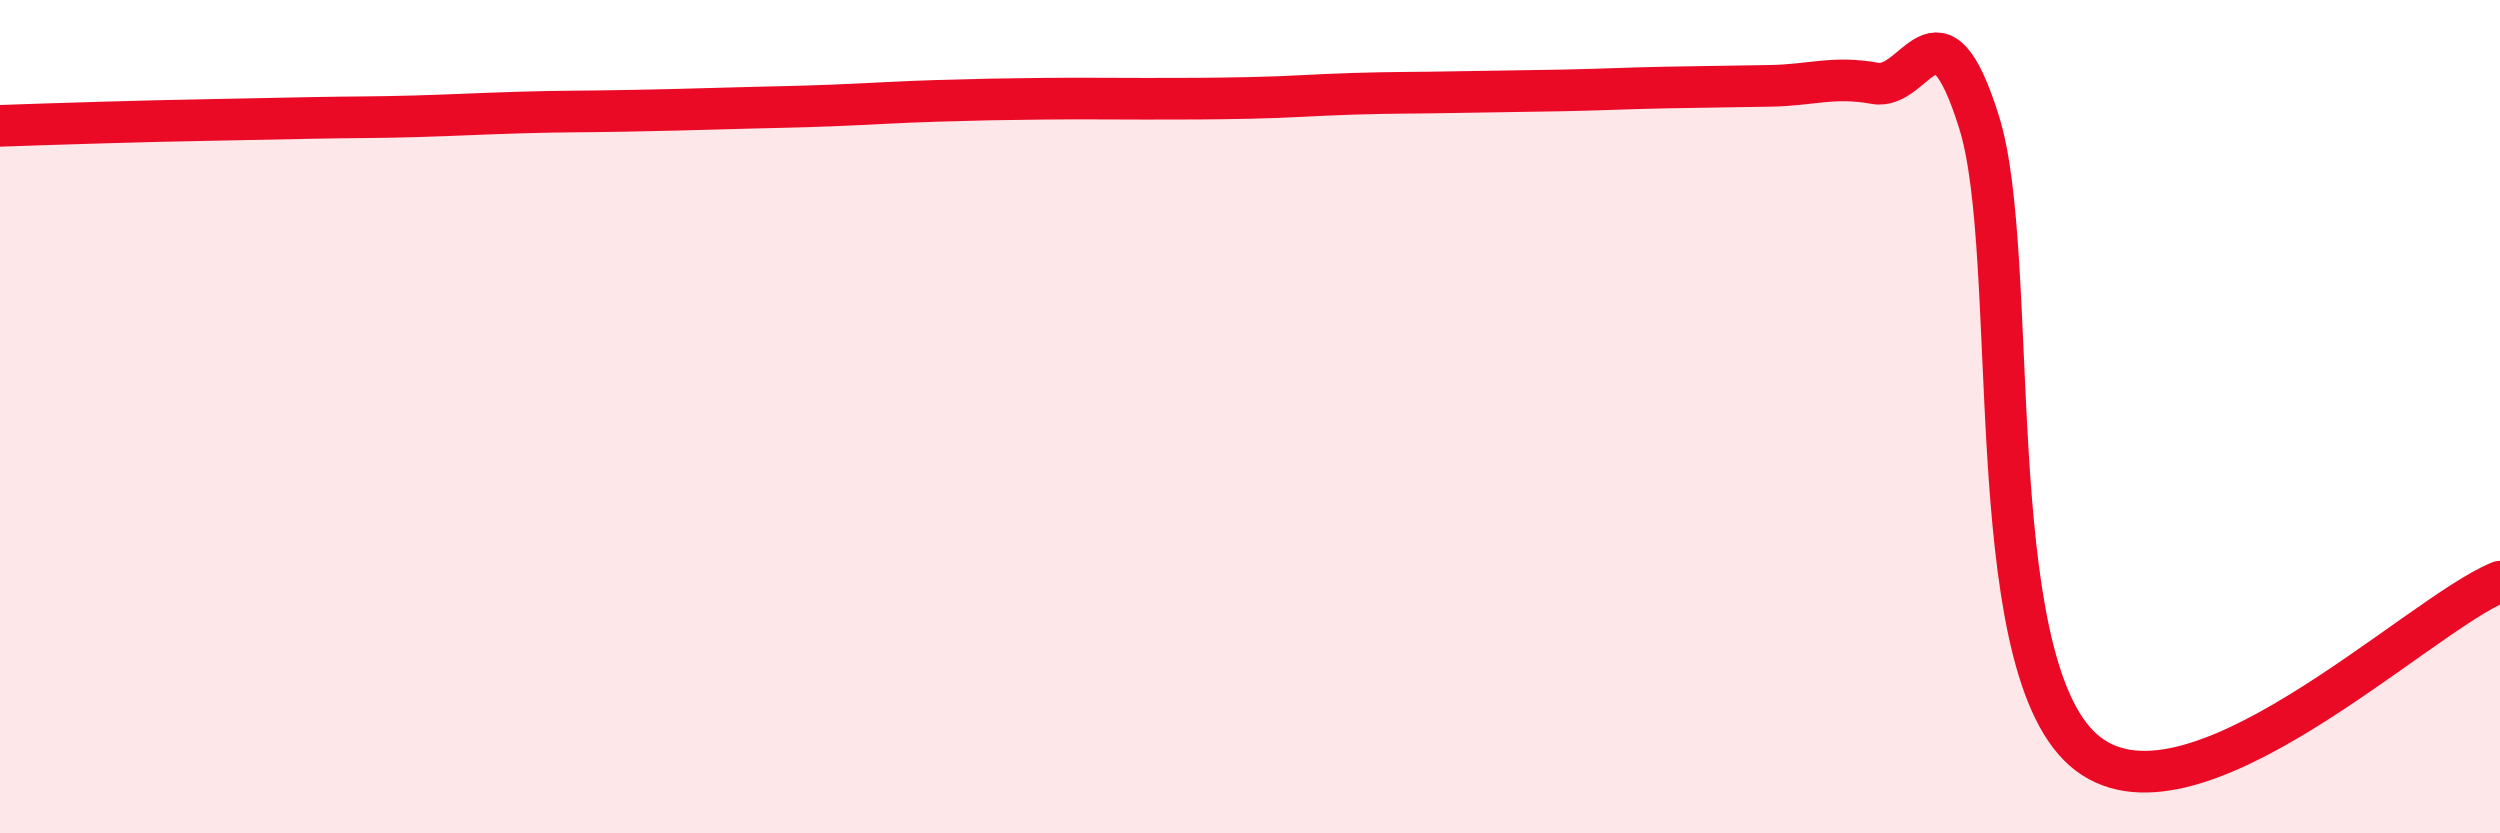
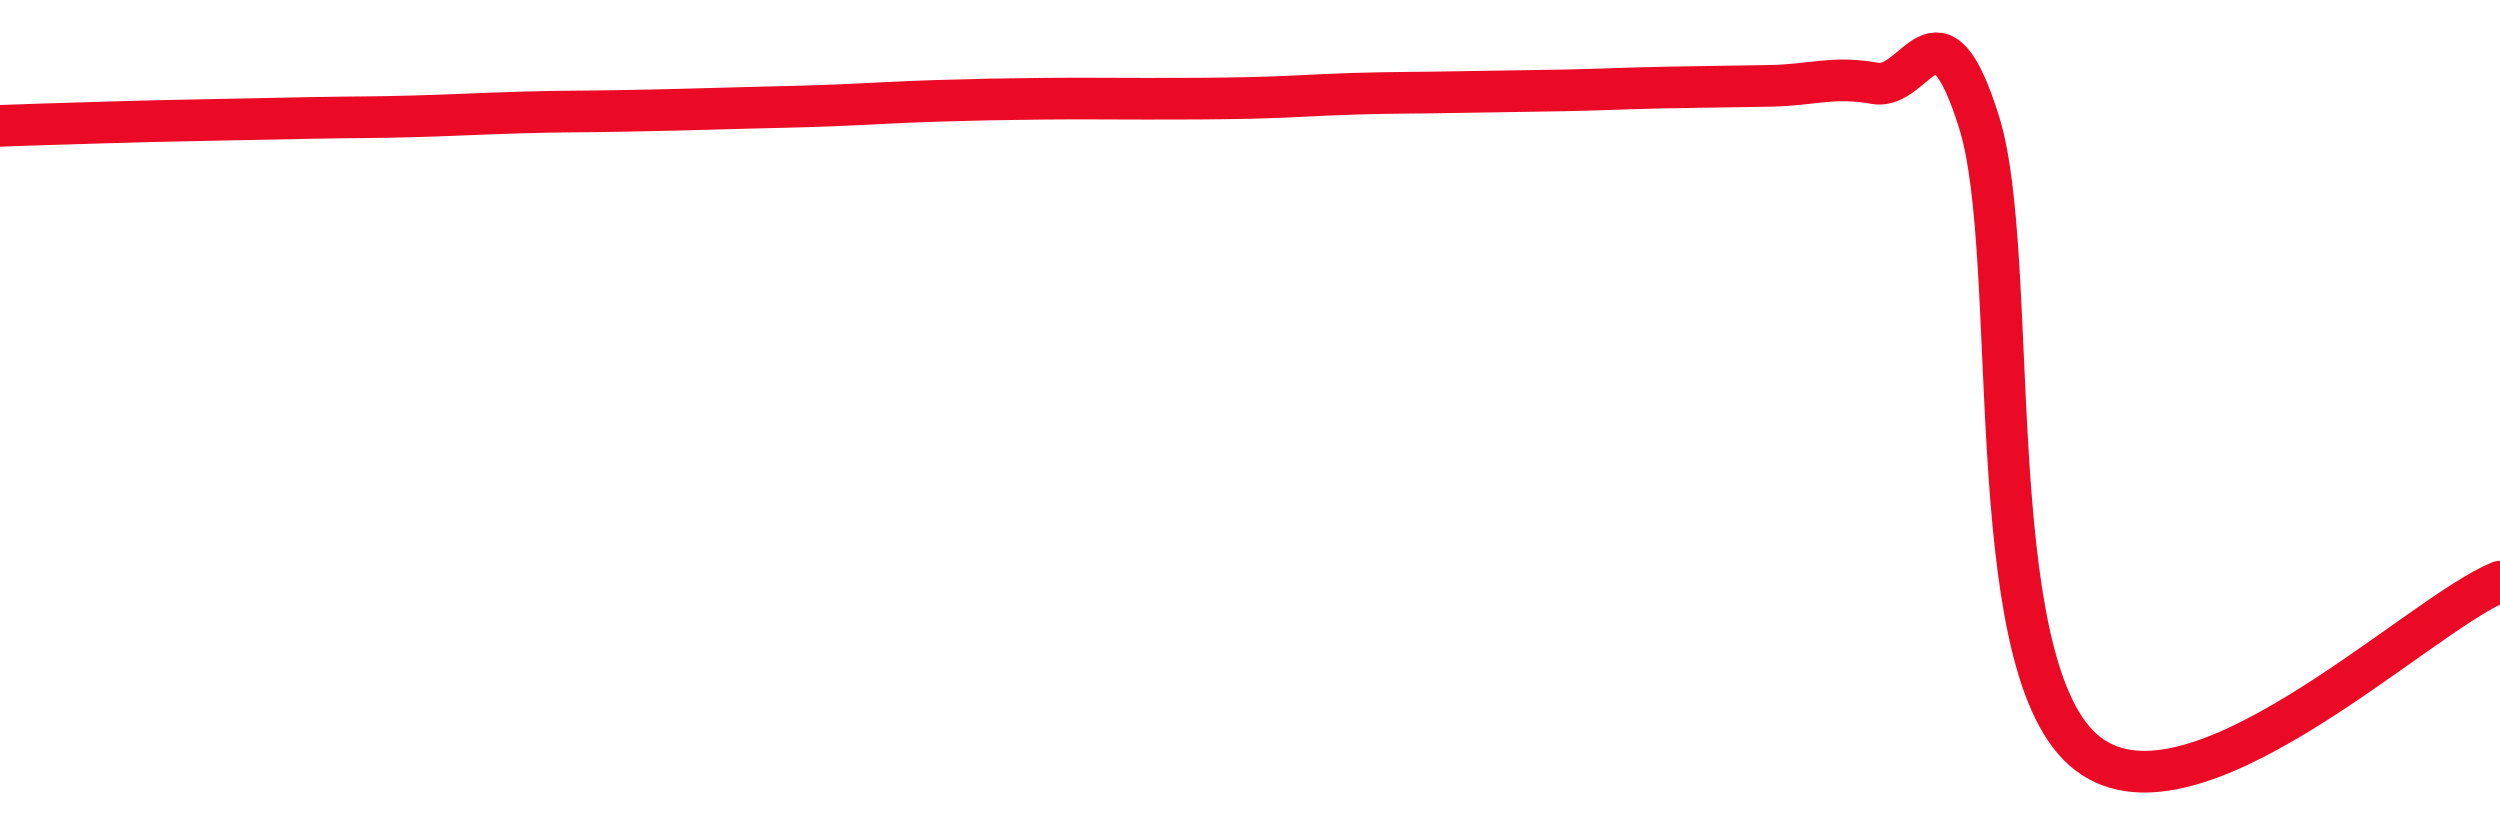
<svg xmlns="http://www.w3.org/2000/svg" width="60" height="20" viewBox="0 0 60 20">
-   <path d="M 0,3.02 C 0.5,3 1.5,2.97 2.5,2.94 C 3.5,2.91 4,2.9 5,2.88 C 6,2.86 6.5,2.85 7.5,2.83 C 8.5,2.81 9,2.82 10,2.79 C 11,2.76 11.5,2.73 12.5,2.7 C 13.5,2.67 14,2.68 15,2.66 C 16,2.64 16.5,2.63 17.5,2.6 C 18.5,2.57 19,2.57 20,2.53 C 21,2.49 21.5,2.45 22.5,2.42 C 23.5,2.39 24,2.38 25,2.37 C 26,2.36 26.5,2.37 27.5,2.37 C 28.5,2.37 29,2.37 30,2.35 C 31,2.33 31.5,2.28 32.5,2.25 C 33.5,2.22 34,2.23 35,2.21 C 36,2.19 36.5,2.19 37.5,2.17 C 38.5,2.15 39,2.12 40,2.1 C 41,2.08 41.5,2.08 42.5,2.06 C 43.5,2.04 44,1.82 45,2 C 46,2.18 46.5,-0.26 47.5,2.94 C 48.5,6.14 47.5,15.8 50,18 C 52.5,20.2 58,14.77 60,13.96L60 20L0 20Z" fill="#EB0A25" opacity="0.1" stroke-linecap="round" stroke-linejoin="round" />
  <path d="M 0,3.02 C 0.5,3 1.5,2.97 2.5,2.94 C 3.5,2.91 4,2.9 5,2.88 C 6,2.86 6.5,2.85 7.5,2.83 C 8.5,2.81 9,2.82 10,2.79 C 11,2.76 11.5,2.73 12.5,2.7 C 13.5,2.67 14,2.68 15,2.66 C 16,2.64 16.5,2.63 17.5,2.6 C 18.5,2.57 19,2.57 20,2.53 C 21,2.49 21.5,2.45 22.5,2.42 C 23.5,2.39 24,2.38 25,2.37 C 26,2.36 26.5,2.37 27.5,2.37 C 28.5,2.37 29,2.37 30,2.35 C 31,2.33 31.5,2.28 32.5,2.25 C 33.5,2.22 34,2.23 35,2.21 C 36,2.19 36.5,2.19 37.5,2.17 C 38.5,2.15 39,2.12 40,2.1 C 41,2.08 41.5,2.08 42.5,2.06 C 43.5,2.04 44,1.82 45,2 C 46,2.18 46.5,-0.26 47.5,2.94 C 48.5,6.14 47.5,15.8 50,18 C 52.5,20.2 58,14.77 60,13.96" stroke="#EB0A25" stroke-width="1" fill="none" stroke-linecap="round" stroke-linejoin="round" />
</svg>